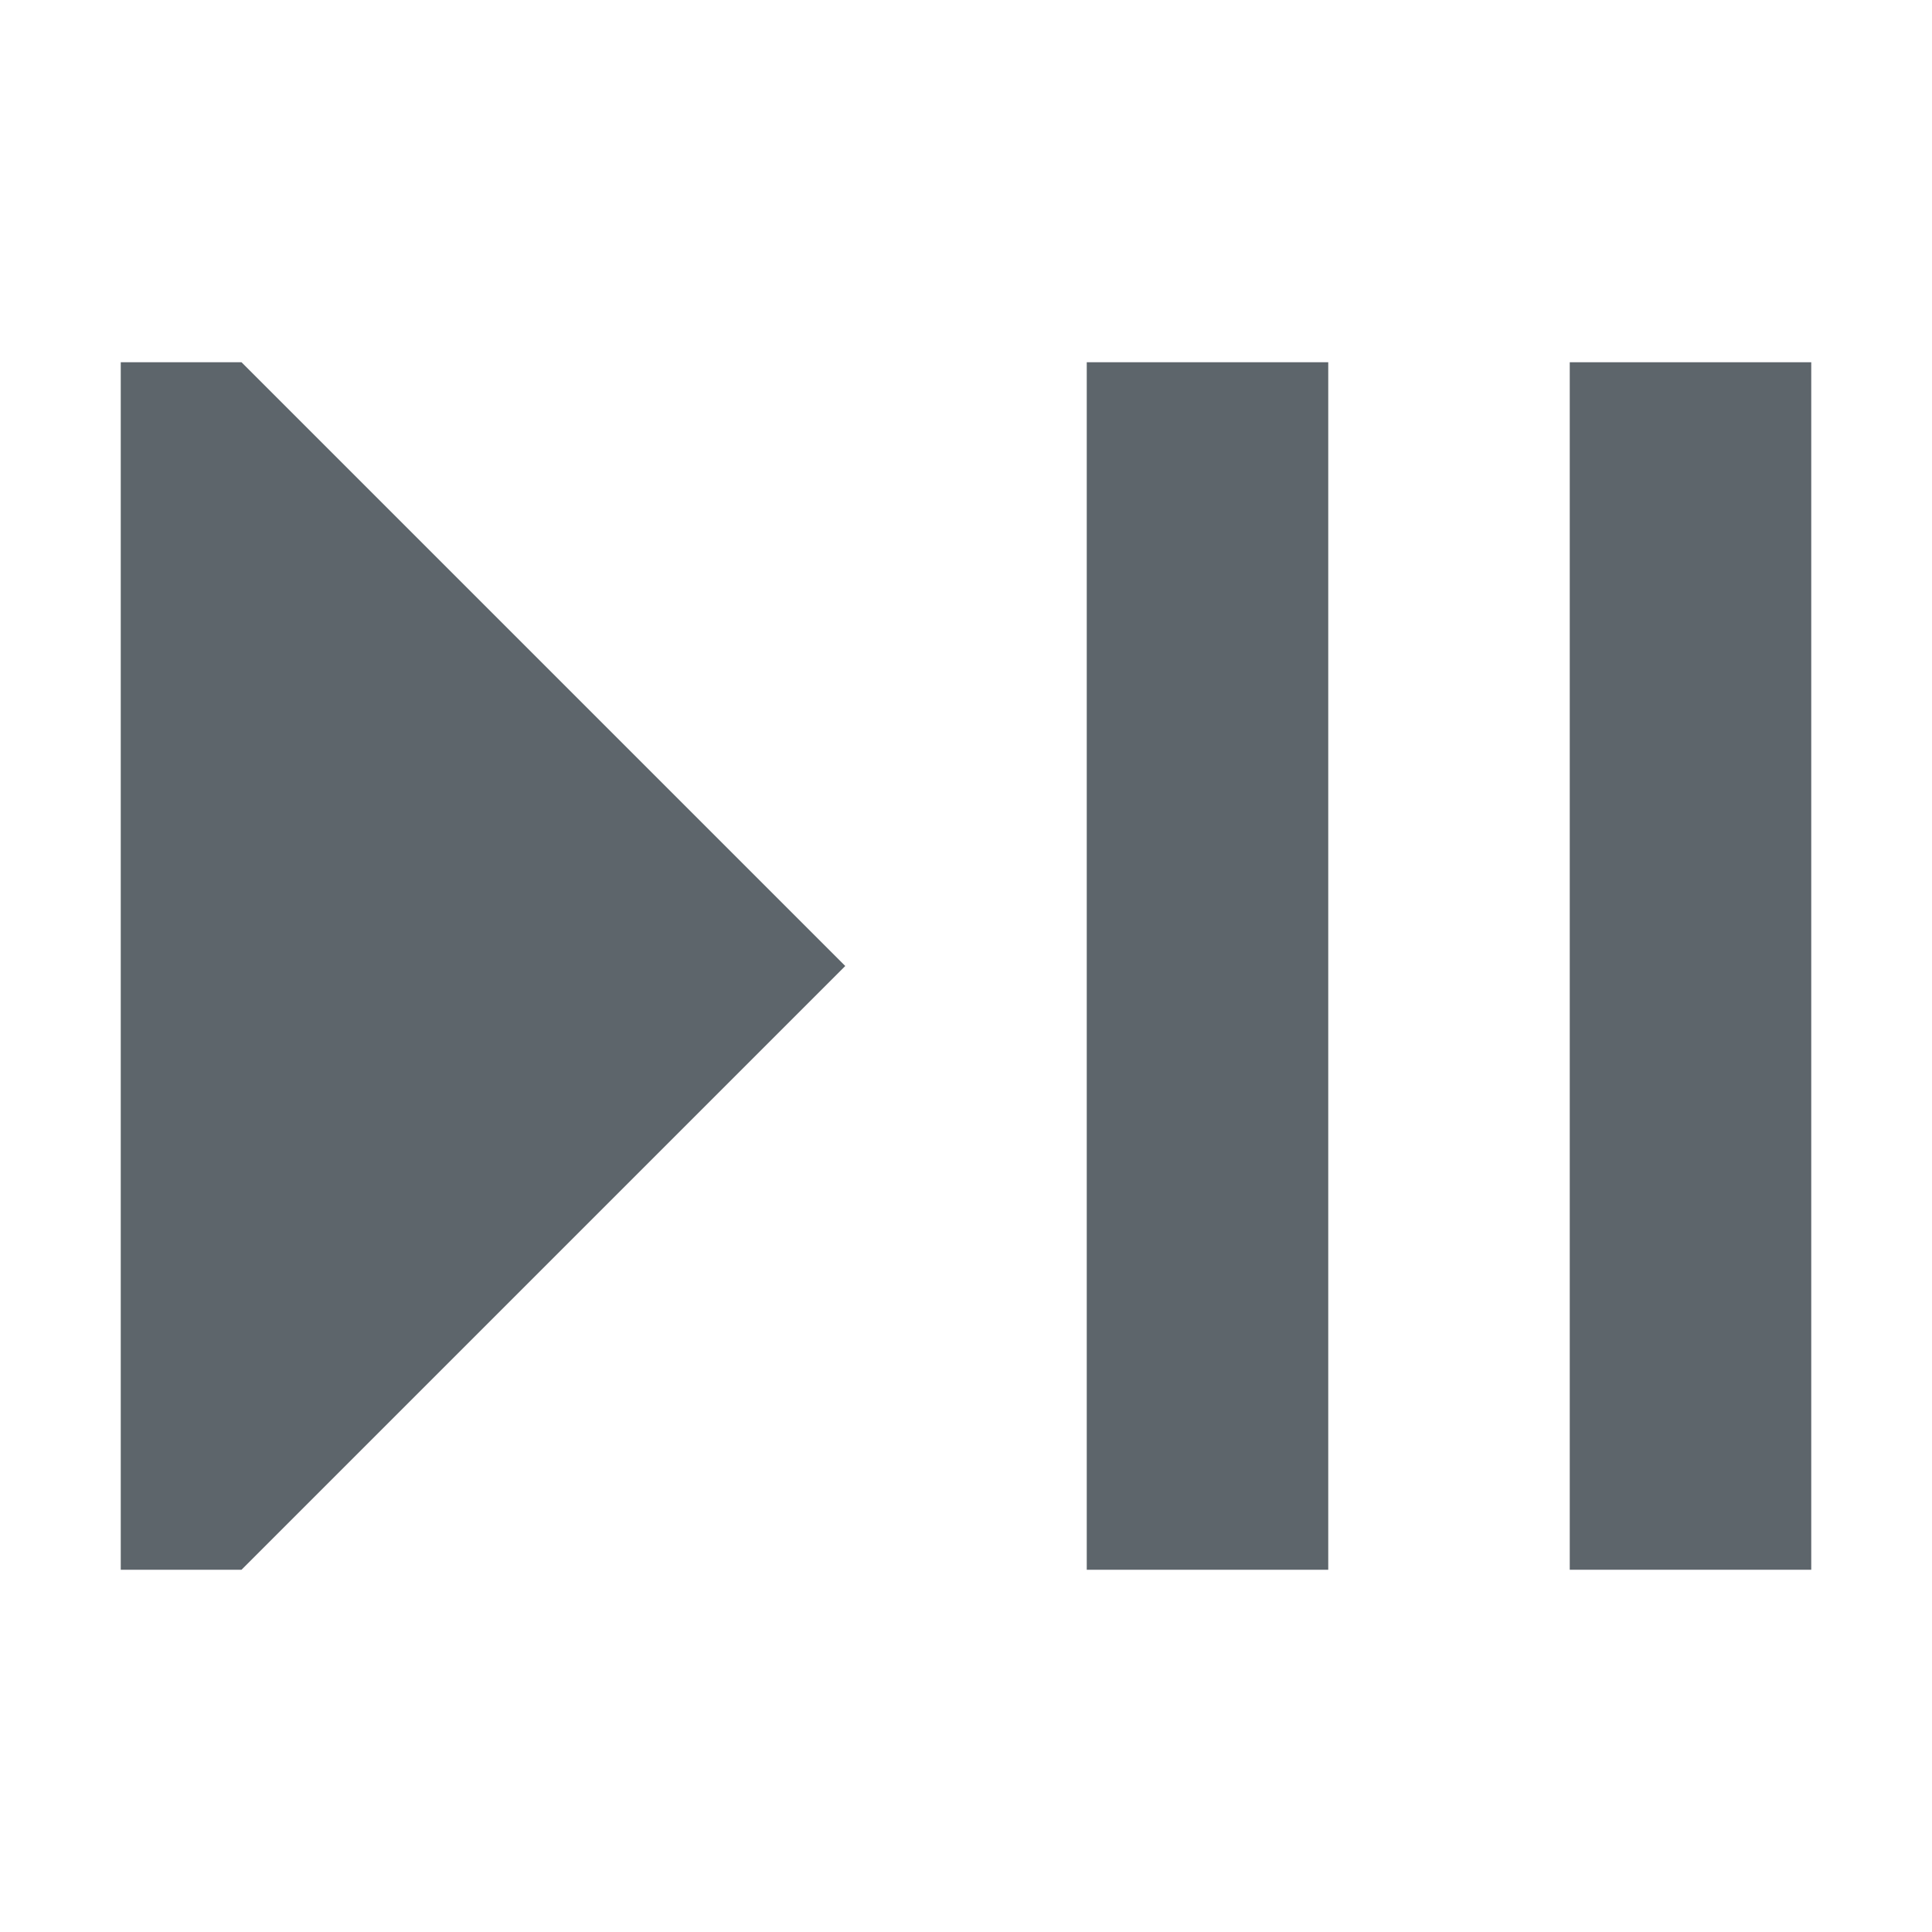
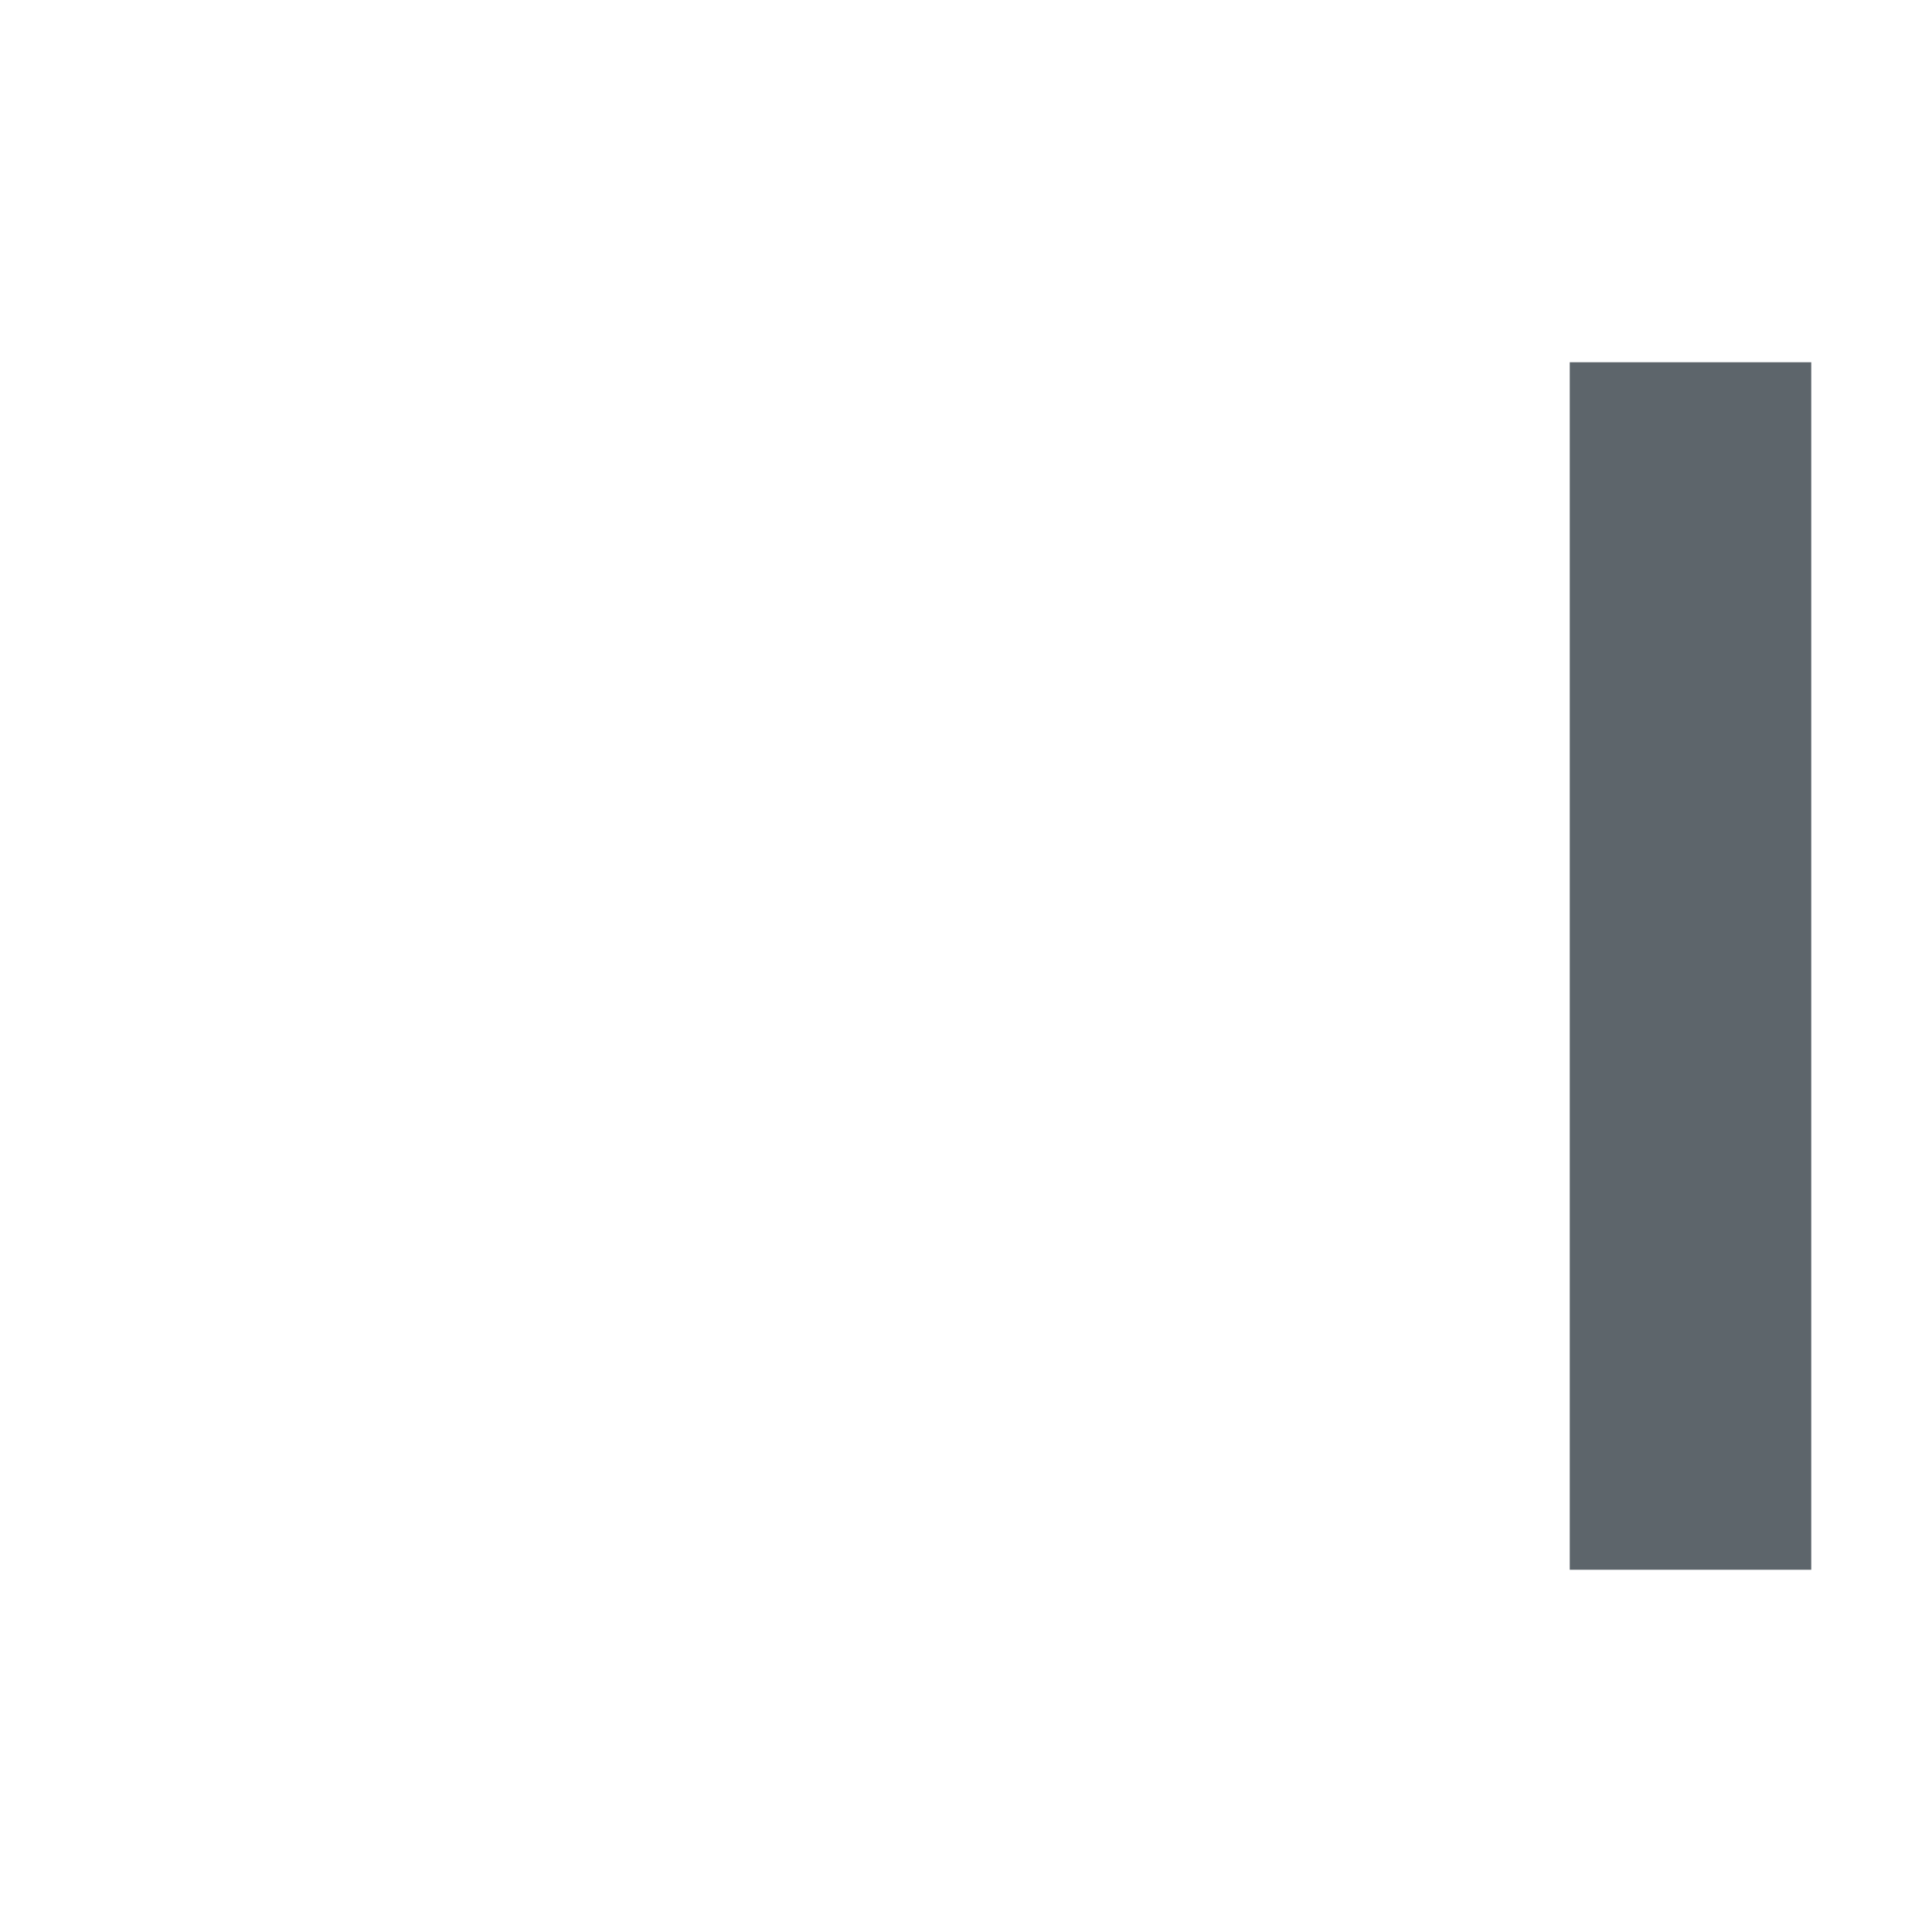
<svg xmlns="http://www.w3.org/2000/svg" version="1.1" viewBox="0 0 16 16">
  <defs>
    <style id="current-color-scheme" type="text/css">.ColorScheme-Text {
        color:#5d656b;
      }</style>
  </defs>
-   <path d="m1 13h1l5-5-5-5h-1zm8 0h2v-10h-2z" fill="#5d656b" />
  <rect x="13" y="3" width="2" height="10" rx="0" ry="0" fill="#5d656b" stroke-linecap="round" stroke-width="2" />
</svg>